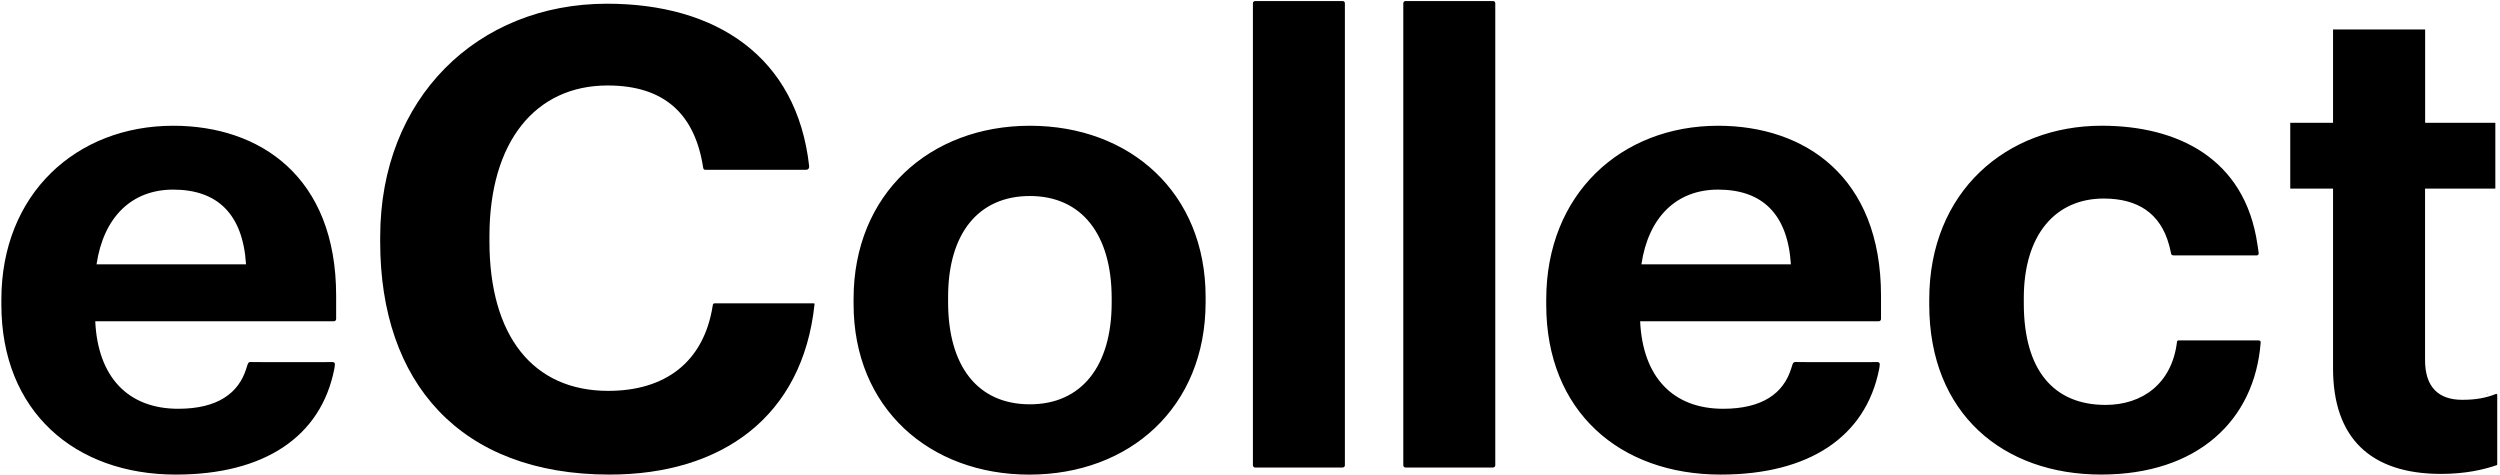
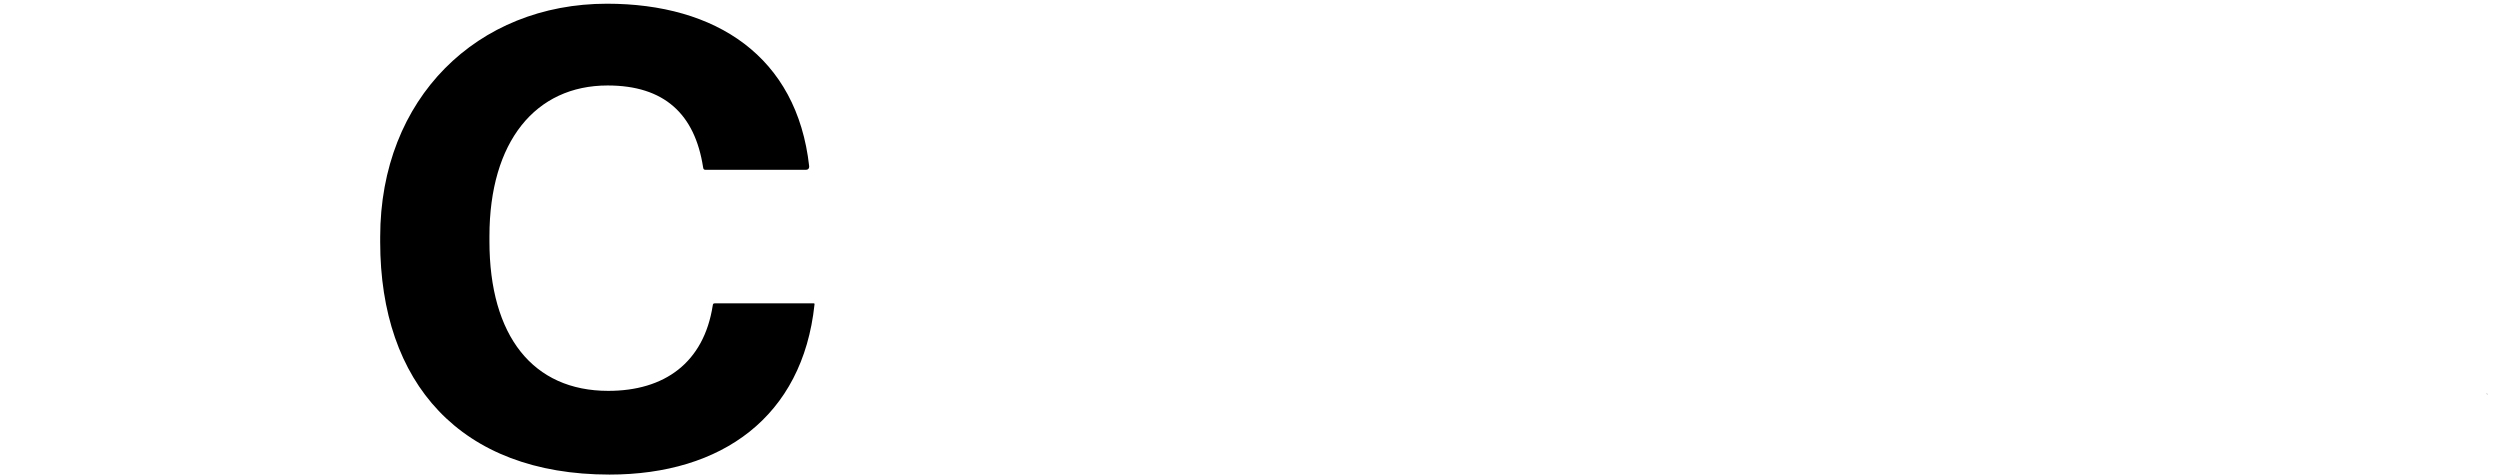
<svg xmlns="http://www.w3.org/2000/svg" width="895" height="170">
  <g fill="currentColor" fill-rule="nonzero">
-     <path d="M305.58 108.83V107c0-37.51 27.22-61.98 63.13-61.98s62.9 24.02 62.9 61.3v1.83c0 37.74-27.22 61.76-63.13 61.76-35.69-.01-62.9-23.8-62.9-61.08m92.4-.46v-1.6c0-22.87-10.75-36.6-29.28-36.6-18.3 0-29.28 13.27-29.28 36.14v1.83c0 22.87 10.52 36.6 29.28 36.6 18.53 0 29.28-13.73 29.28-36.37M448.54 1.17c0-.44.36-.8.8-.8h31.33c.44 0 .8.36.8.8v165.4c0 .44-.36.8-.8.8h-31.33c-.44 0-.8-.36-.8-.8zM502.38 1.17c0-.44.36-.8.8-.8h31.33c.44 0 .8.36.8.8v165.4c0 .44-.36.8-.8.8h-31.33c-.44 0-.8-.36-.8-.8zM88.08 94.64c-1.14-18.07-10.29-26.76-26.07-26.76-14.87 0-24.93 9.83-27.45 26.76zm8.53 35H116l3.1-.03c.44 0 .82.36.8.8-.03.78-.23 1.74-.23 1.74-4.81 24.27-25.11 37.75-56.74 37.75-36.14 0-62.44-22.64-62.44-60.84v-1.83c0-37.74 26.76-62.21 61.53-62.21 30.88 0 58.32 18.07 58.32 60.84v8.35c0 .44-.36.8-.8.8H34.1c.92 19.9 11.66 31.33 29.73 31.33 14.07 0 21.58-5.59 24.31-14.3 0 0 .33-1.11.53-1.64s.51-.8.95-.8l2.95.03zM641.14 94.64c-1.14-18.07-10.29-26.76-26.07-26.76-14.87 0-24.93 9.83-27.45 26.76zm8.53 35h19.39l3.1-.03c.44 0 .82.36.8.8-.03.78-.23 1.74-.23 1.74-4.81 24.27-25.11 37.75-56.74 37.75-36.14 0-62.44-22.64-62.44-60.84v-1.83c0-37.74 26.76-62.21 61.53-62.21 30.88 0 58.32 18.07 58.32 60.84v8.35c0 .44-.36.8-.8.8h-85.43c.92 19.9 11.66 31.33 29.73 31.33 14.07 0 21.58-5.59 24.31-14.3 0 0 .33-1.11.53-1.64s.51-.8.95-.8l2.95.03zM808.4 121.86h-28.37c-.37 0-.66.21-.66.46-1.77 15.02-12.43 22.64-25.57 22.64-18.53 0-29.28-12.35-29.28-36.37v-1.83c0-22.87 11.44-35.68 28.59-35.68 12.22 0 20.3 5.26 23.42 16.61.26.95.5 1.94.69 2.98 0 .42.41.77.92.77h29.79c.38 0 .72-.32.69-.77-.1-1.03-.29-1.98-.43-2.98-4.49-31.4-29.14-42.68-55.77-42.68-34.08 0-61.75 23.56-61.75 62.21v1.83c0 39.11 26.53 60.84 61.53 60.84 34.44 0 54.96-19.3 57.121-47.24.009-.4-.041-.79-.921-.79M893.69 140.98c-3.77 1.51-7.36 2.15-12.25 2.15-8.46 0-13.27-4.58-13.27-14.18V67.52h25.16V43.96H868.2V10.54h-32.97v33.42h-15.32v23.56h15.32v64.4c0 24.93 13.49 37.74 38.65 37.74 8.77 0 15.34-1.55 19.9-3.12.16-.06.23-.14.23-.31v-25z" />
    <path d="M890.49 141.23c0-.22-.07-.35-.33-.25zM291.33 108.6c.2 0 .3.1.27.36l-.01.08c-4.28 40.2-33.26 60.86-73.37 60.86-53.52 0-82.11-32.94-82.11-83.26v-1.83c0-49.63 34.77-83.48 81.2-83.48 38.93 0 68.01 18.82 72.38 58.22.02.77-.37 1.24-1.14 1.24H252.5c-.5 0-.72-.3-.79-.89-2.95-19.1-13.91-29.3-34.18-29.3-25.85 0-42.31 20.13-42.31 53.98v1.83c0 33.85 15.55 53.52 42.54 53.52 20.11 0 34.19-10.04 37.4-30.56.07-.58.22-.77.74-.77h35.45" />
  </g>
</svg>